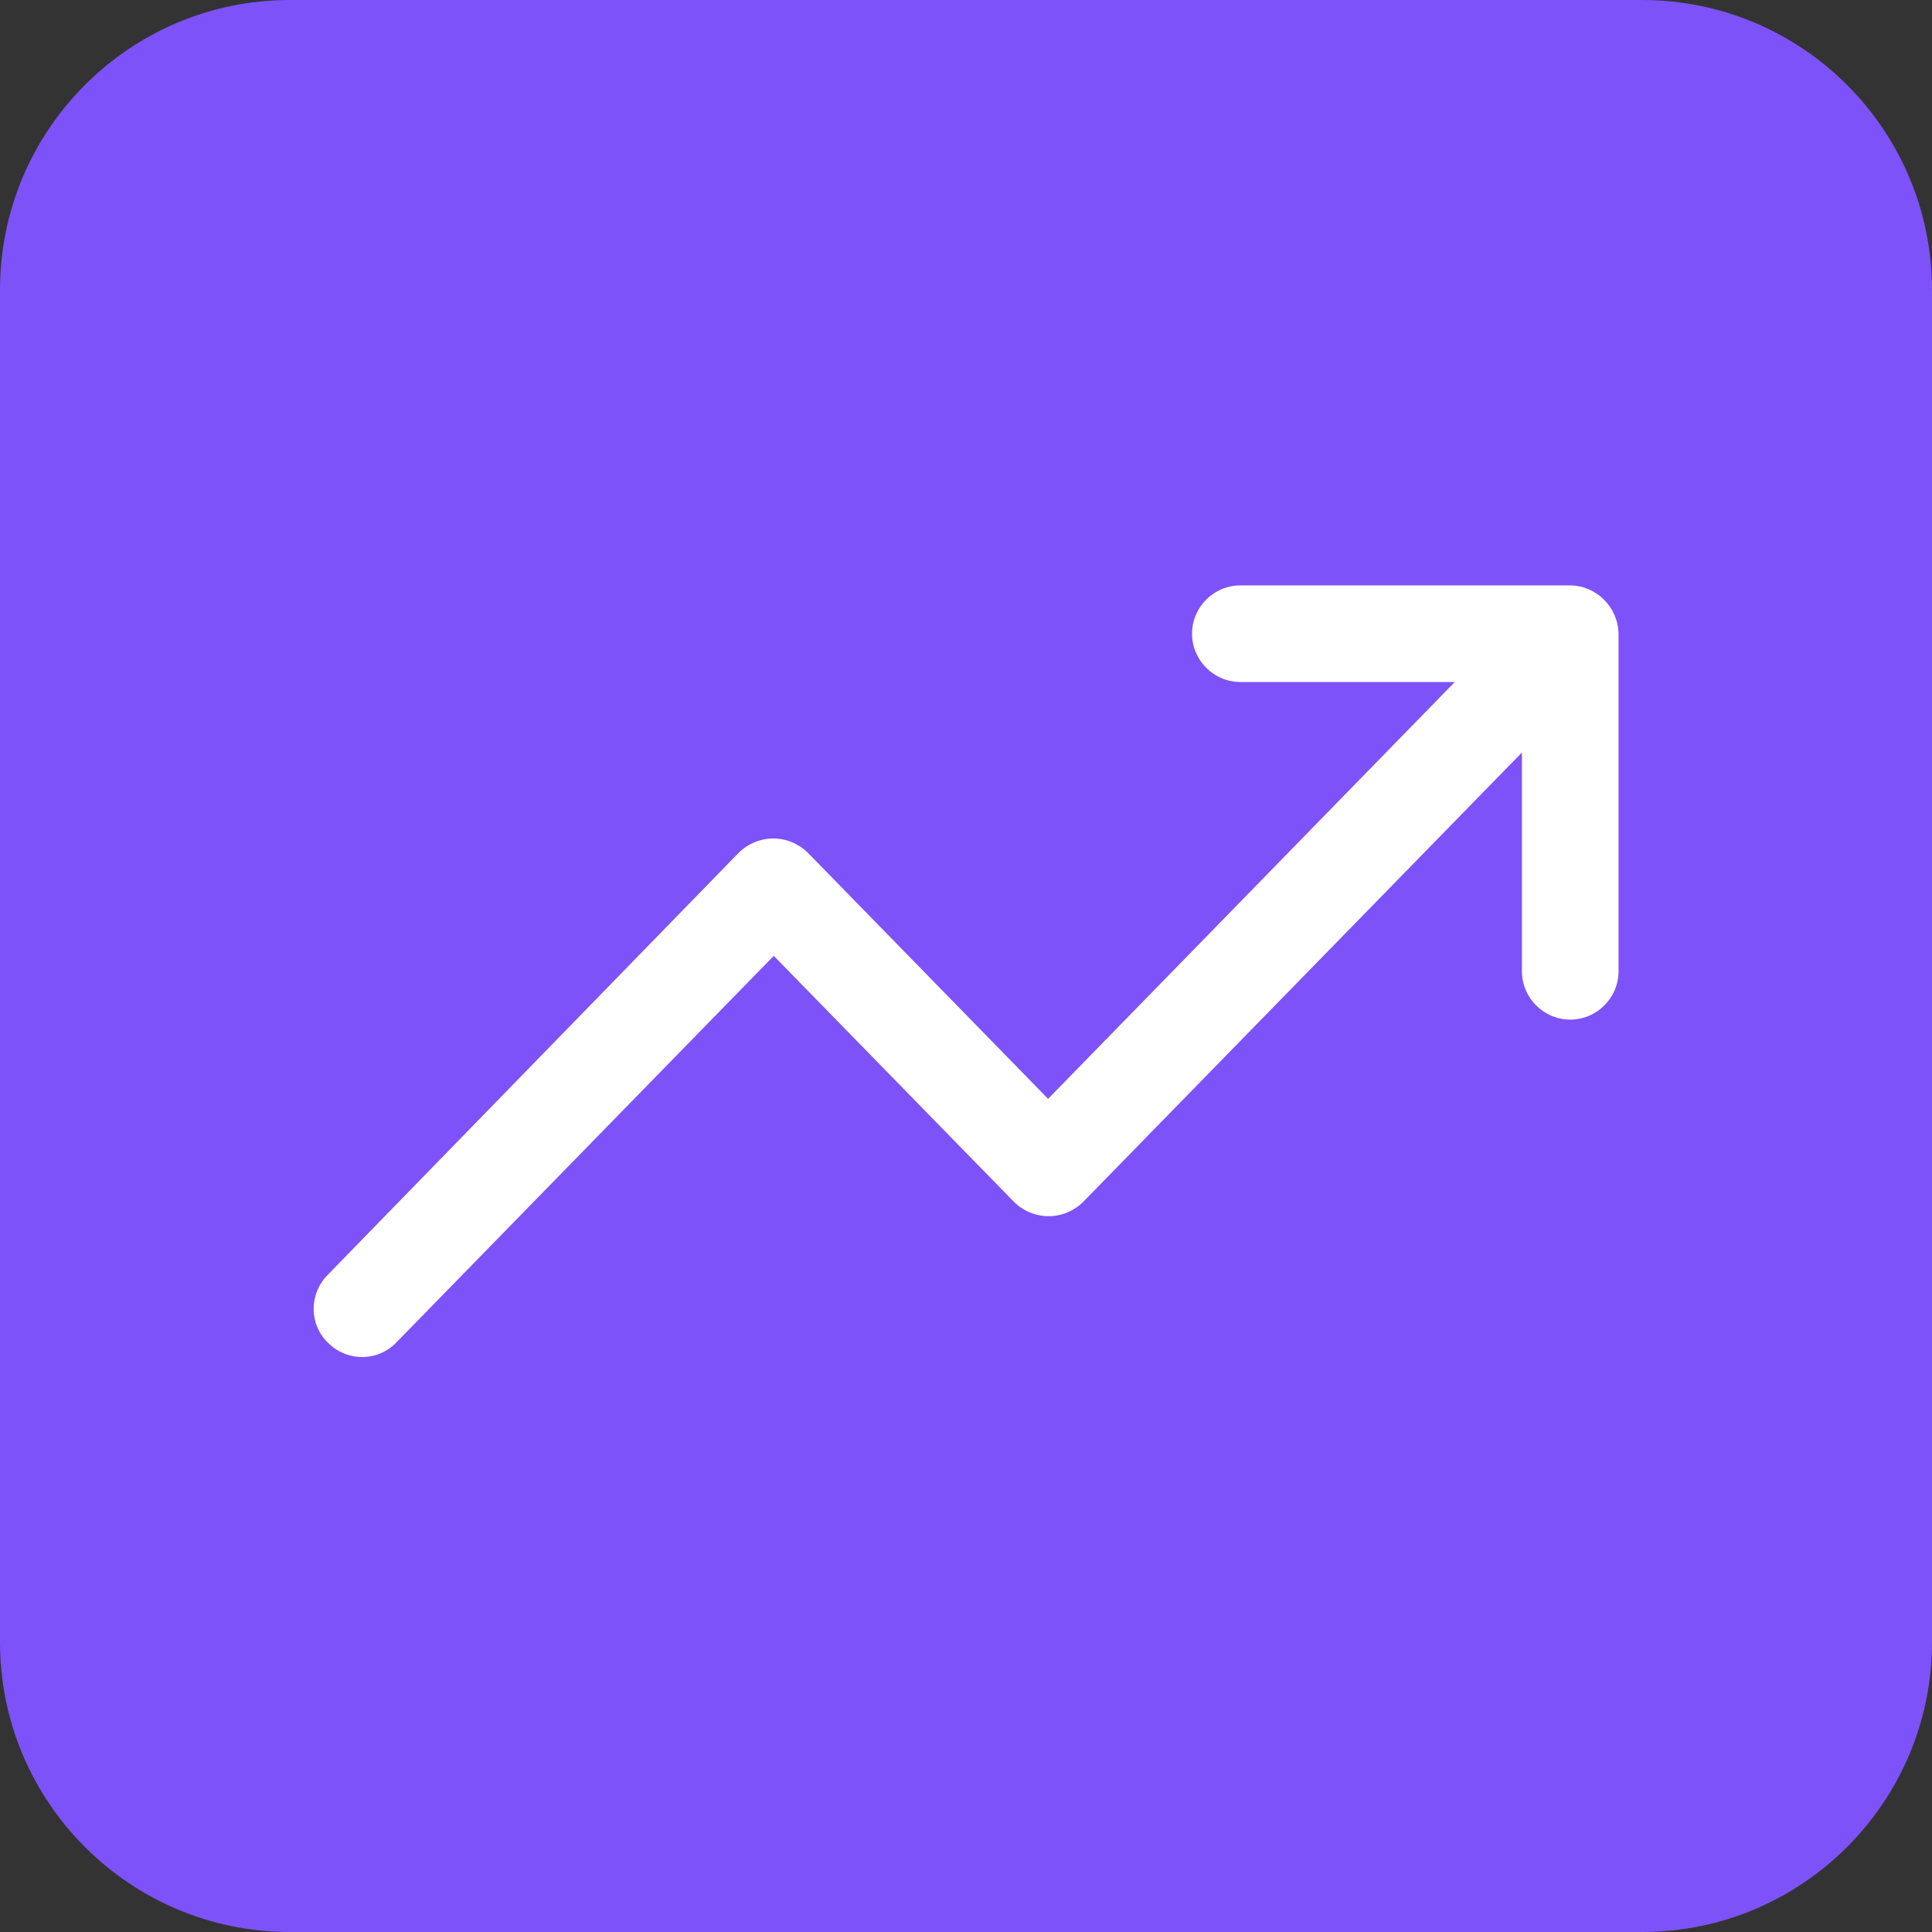
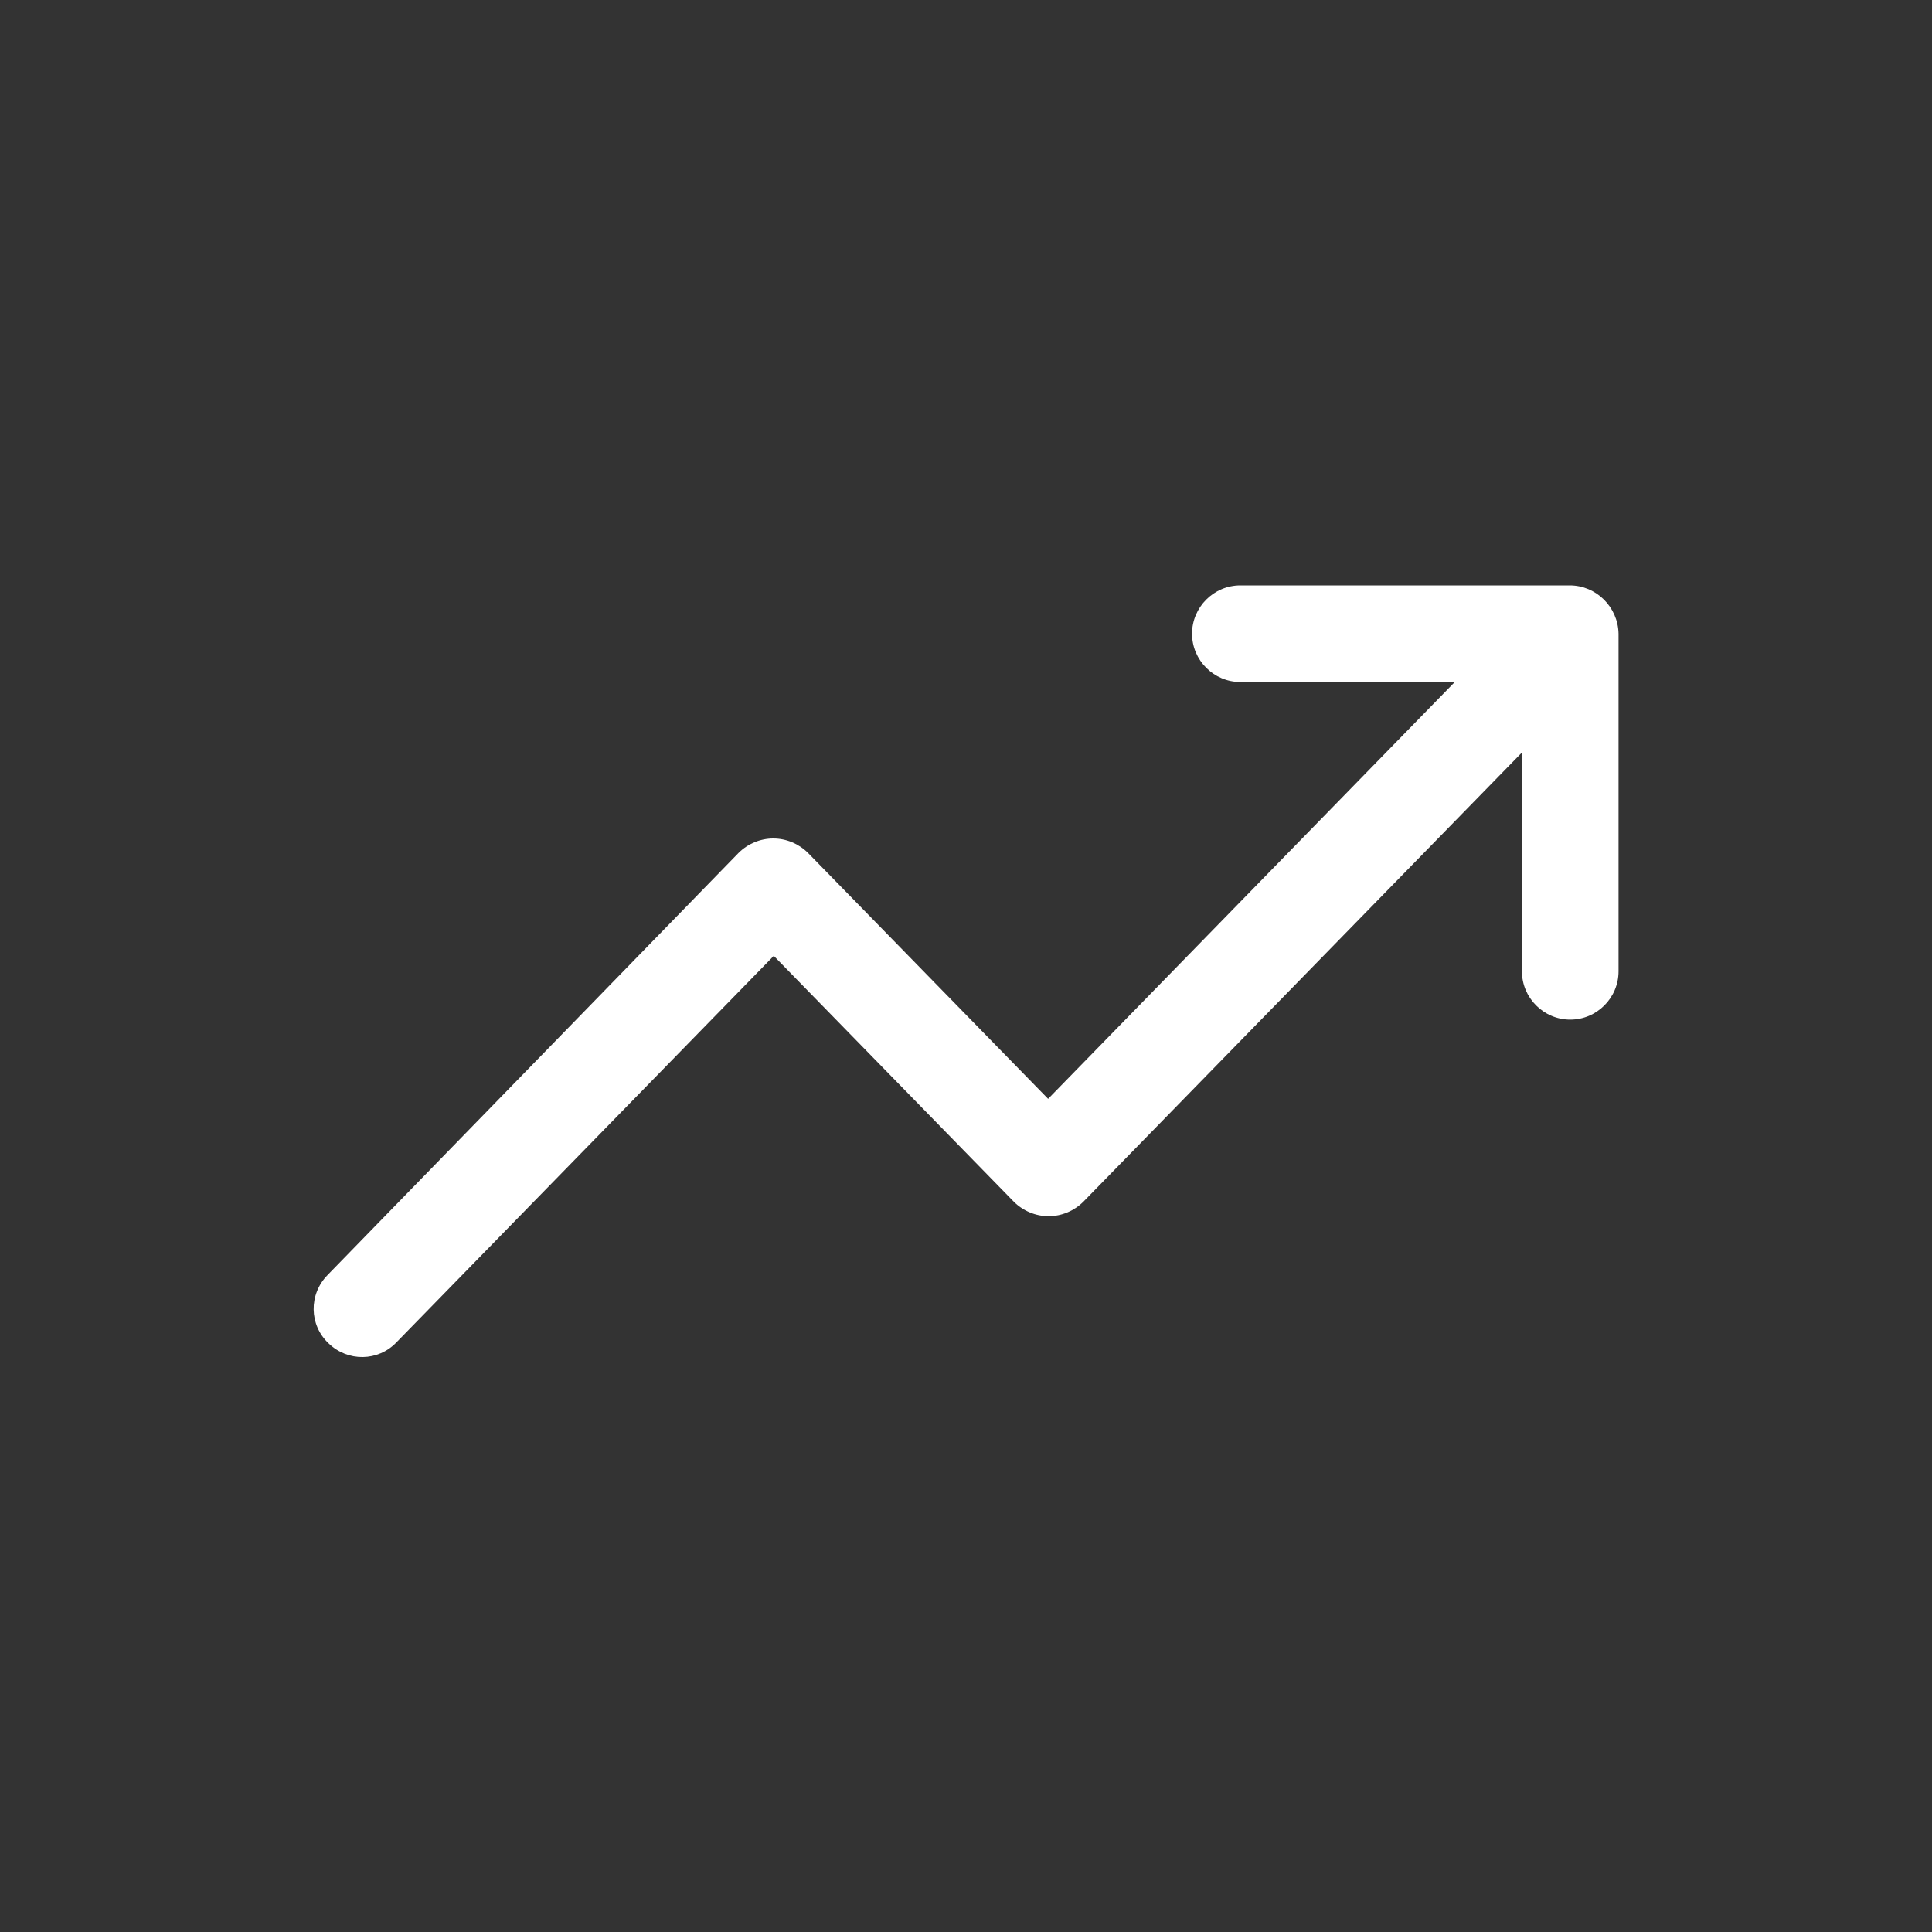
<svg xmlns="http://www.w3.org/2000/svg" id="Capa_1" x="0px" y="0px" viewBox="0 0 40 40" style="enable-background:new 0 0 40 40;" xml:space="preserve">
  <rect x="0" y="0" width="40" height="40" fill="#333333" stroke="none" />
  <style type="text/css">	.st0{fill:#7D52F8;}	.st1{fill:#FFFFFF;}</style>
  <g>
-     <path class="st0" d="M0,6c0-3.31,2.69-6,6-6h28c3.31,0,6,2.69,6,6v28c0,3.31-2.69,6-6,6H6c-3.31,0-6-2.69-6-6V6z" />
    <path class="st1" d="M32.5,12.12h-6.82c-0.55,0-1,0.45-1,1s0.45,1,1,1h4.44l-8.42,8.63l-4.97-5.09l0,0   c-0.19-0.19-0.45-0.3-0.72-0.3s-0.53,0.11-0.72,0.3L6.78,26.4c-0.39,0.4-0.38,1.03,0.02,1.41c0.4,0.39,1.03,0.38,1.41-0.02l7.81-8   l4.97,5.09c0.19,0.19,0.45,0.3,0.72,0.3s0.53-0.11,0.72-0.3l0,0l9.08-9.3v4.53c0,0.55,0.45,1,1,1s1-0.45,1-1v-6.99   C33.5,12.57,33.05,12.12,32.5,12.12z" />
  </g>
</svg>